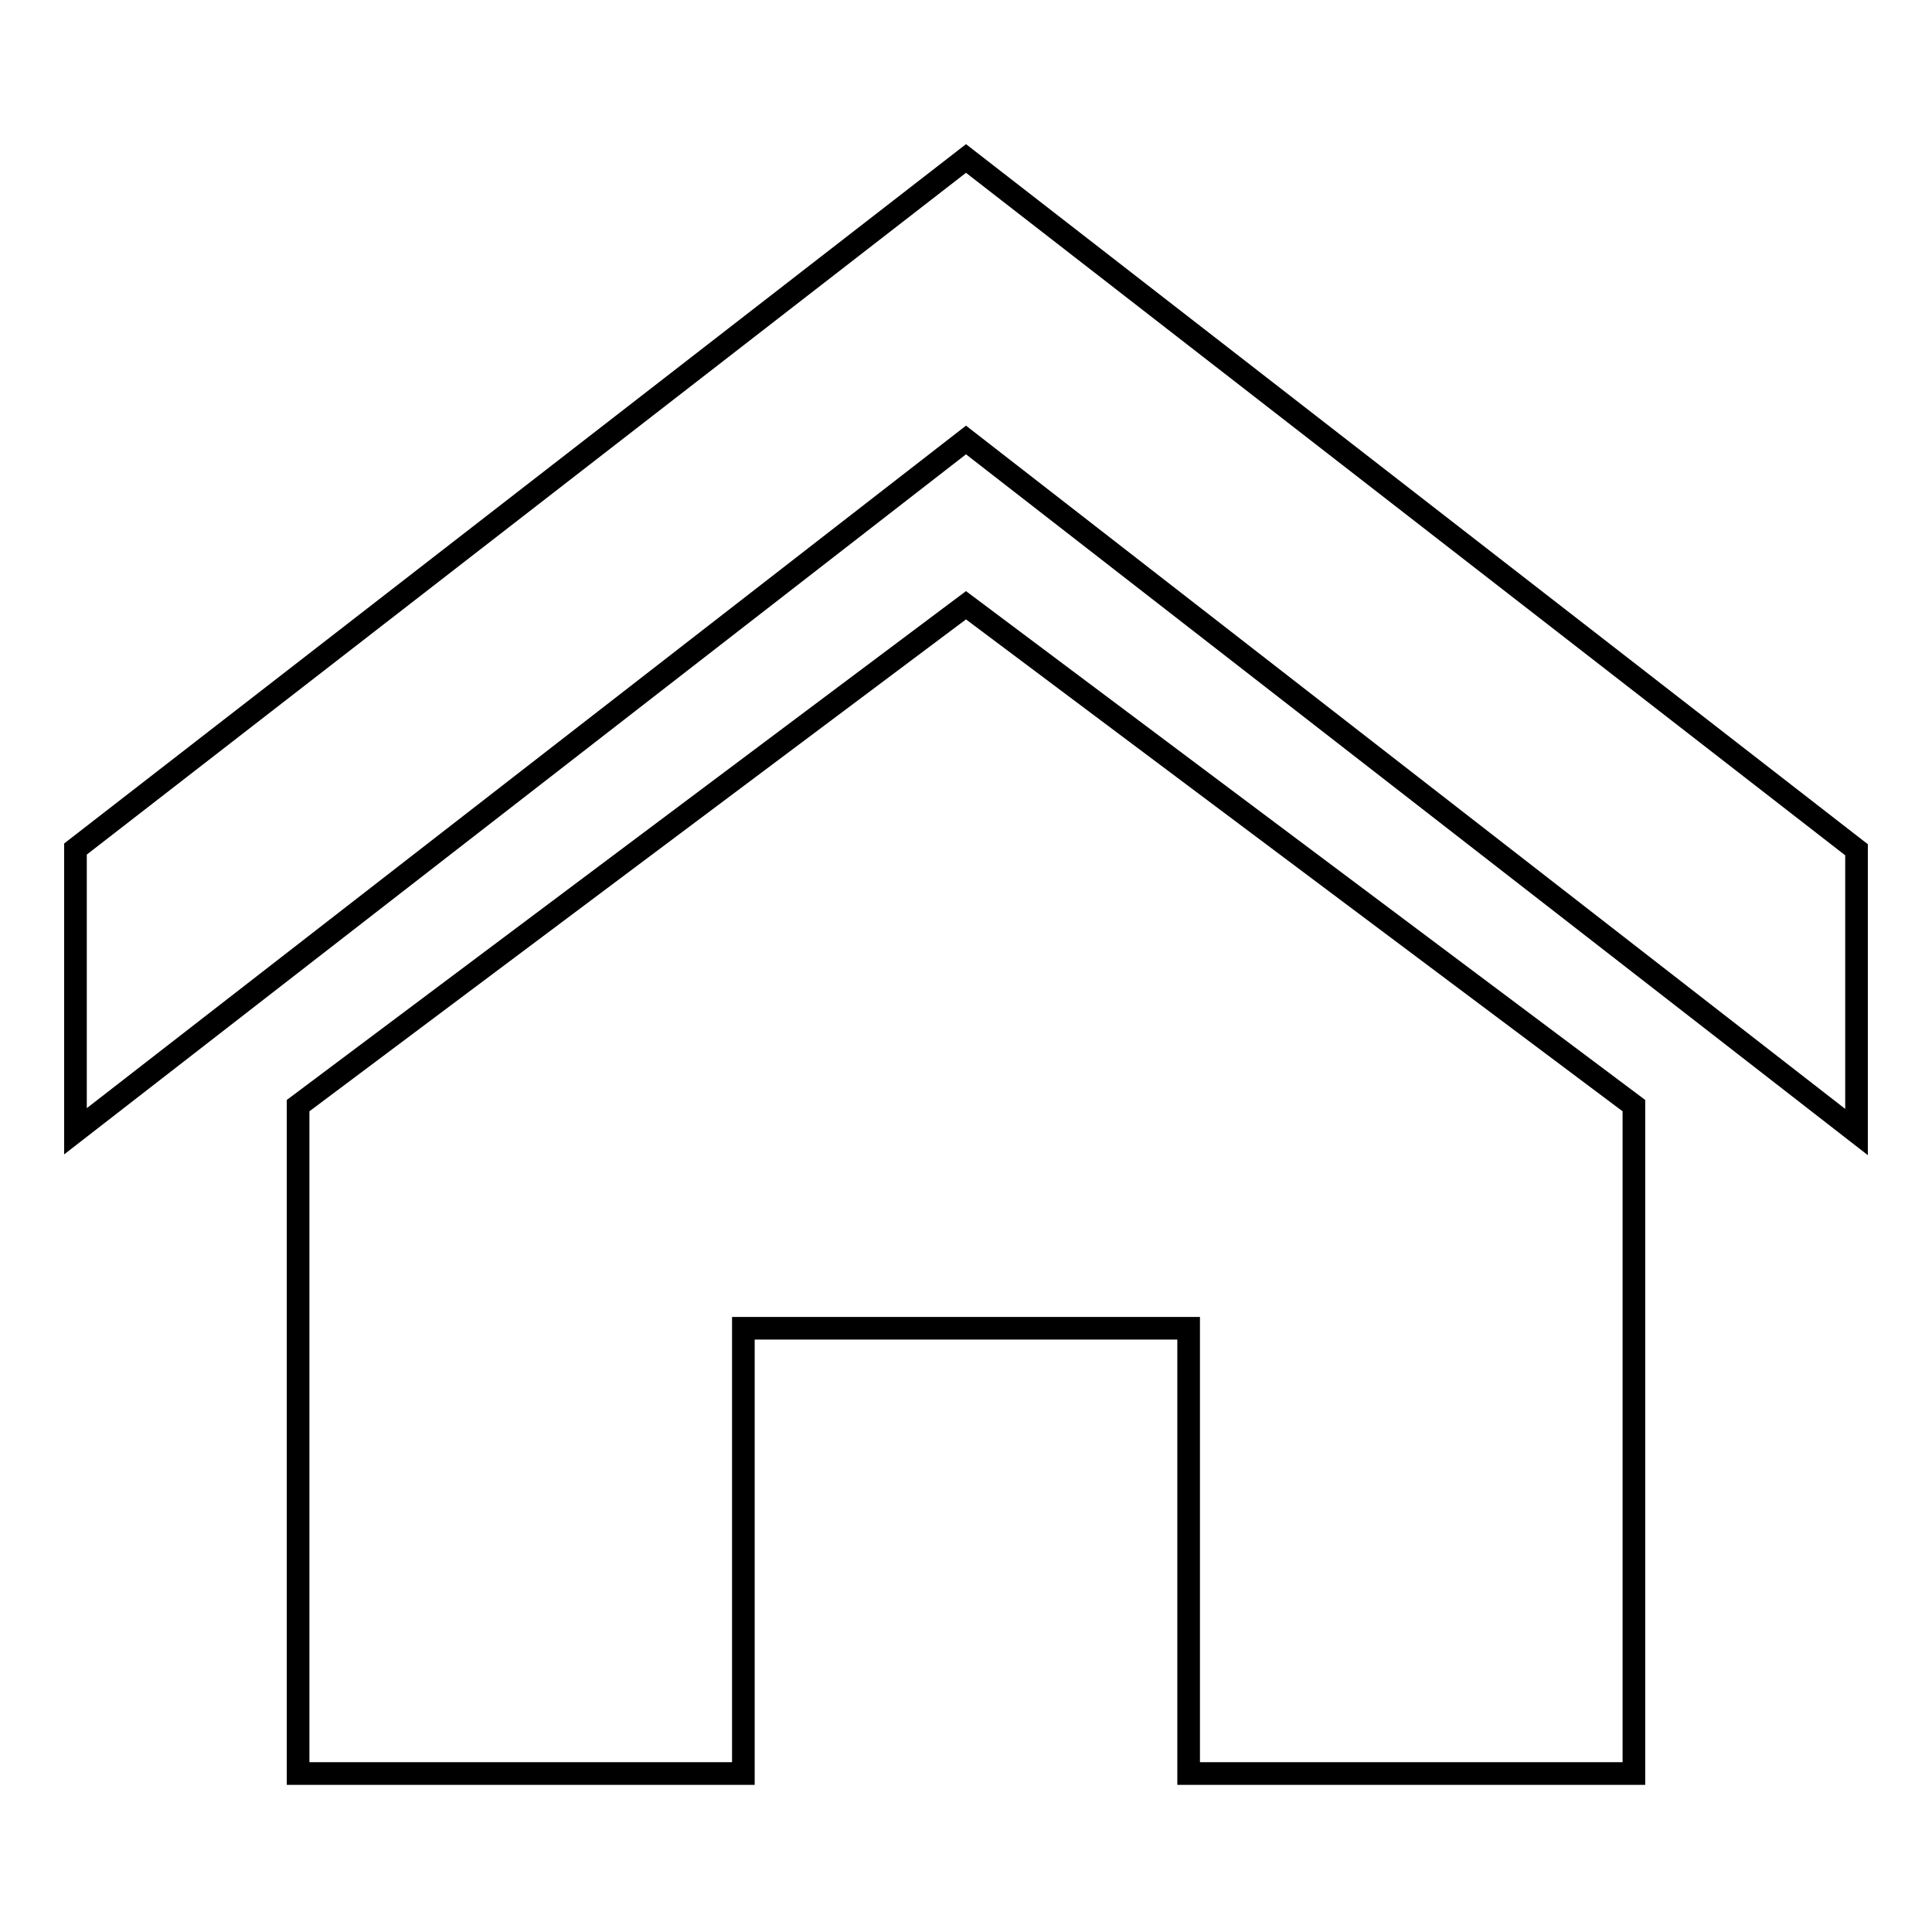
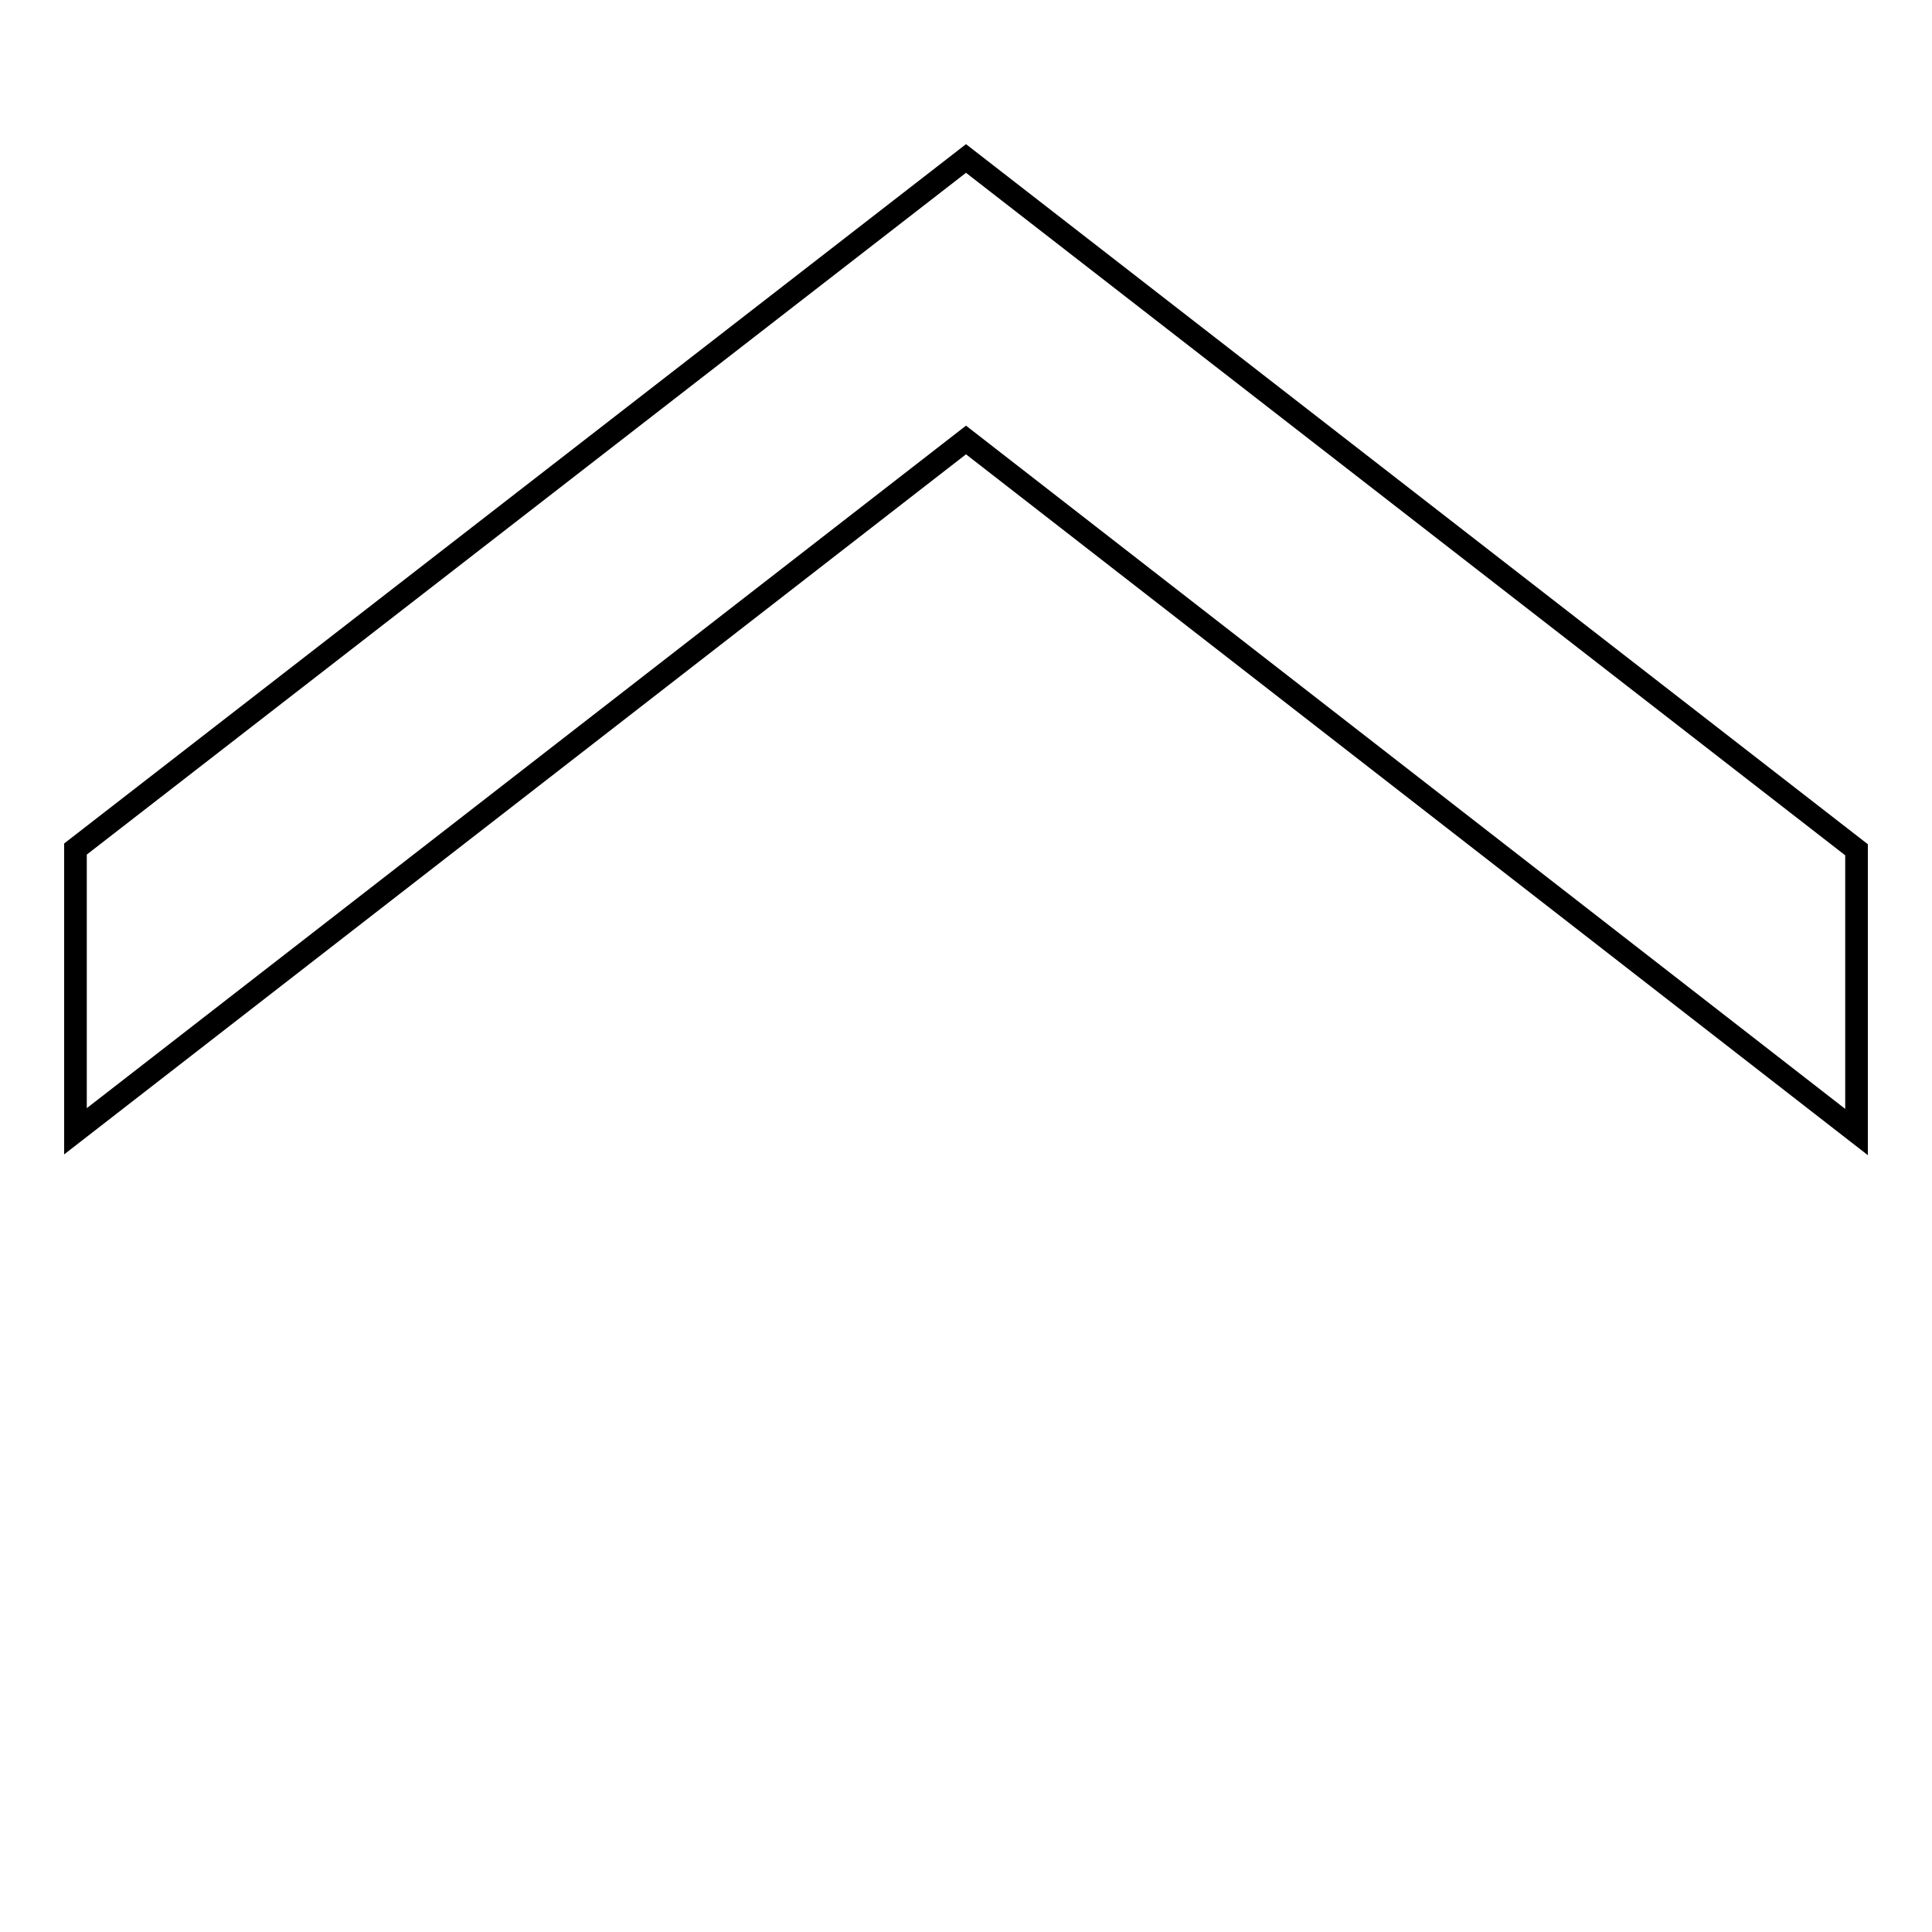
<svg xmlns="http://www.w3.org/2000/svg" version="1.1" x="0px" y="0px" viewBox="0 0 256 256" enable-background="new 0 0 256 256" xml:space="preserve">
  <g>
    <g>
      <path stroke-width="3" fill-opacity="0" stroke="#000000" d="M10,112.5L128,21l118,91.6v37.4L128,58.3L10,149.9V112.5z" />
-       <path stroke-width="3" fill-opacity="0" stroke="#000000" d="M216.5,146.5V235h-59v-59h-59v59h-59v-88.5L128,80.2L216.5,146.5z" />
    </g>
  </g>
</svg>